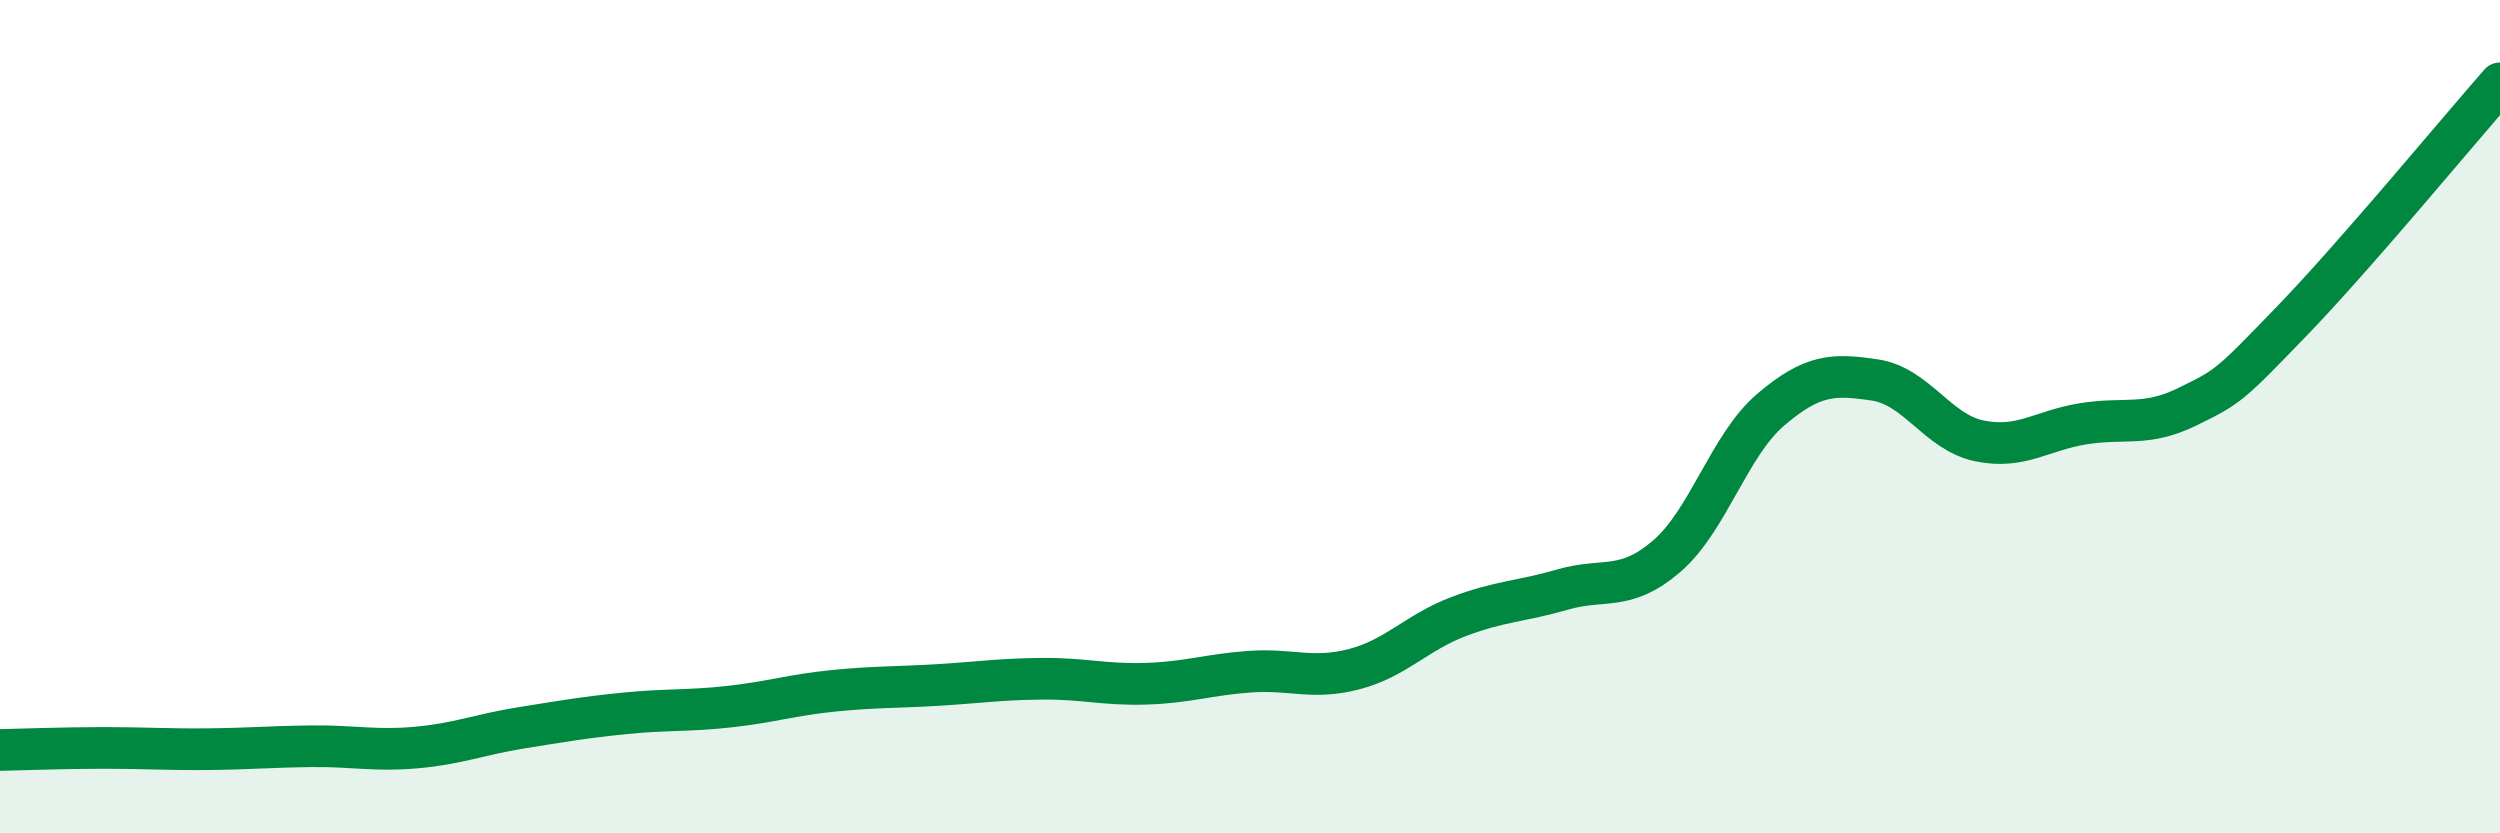
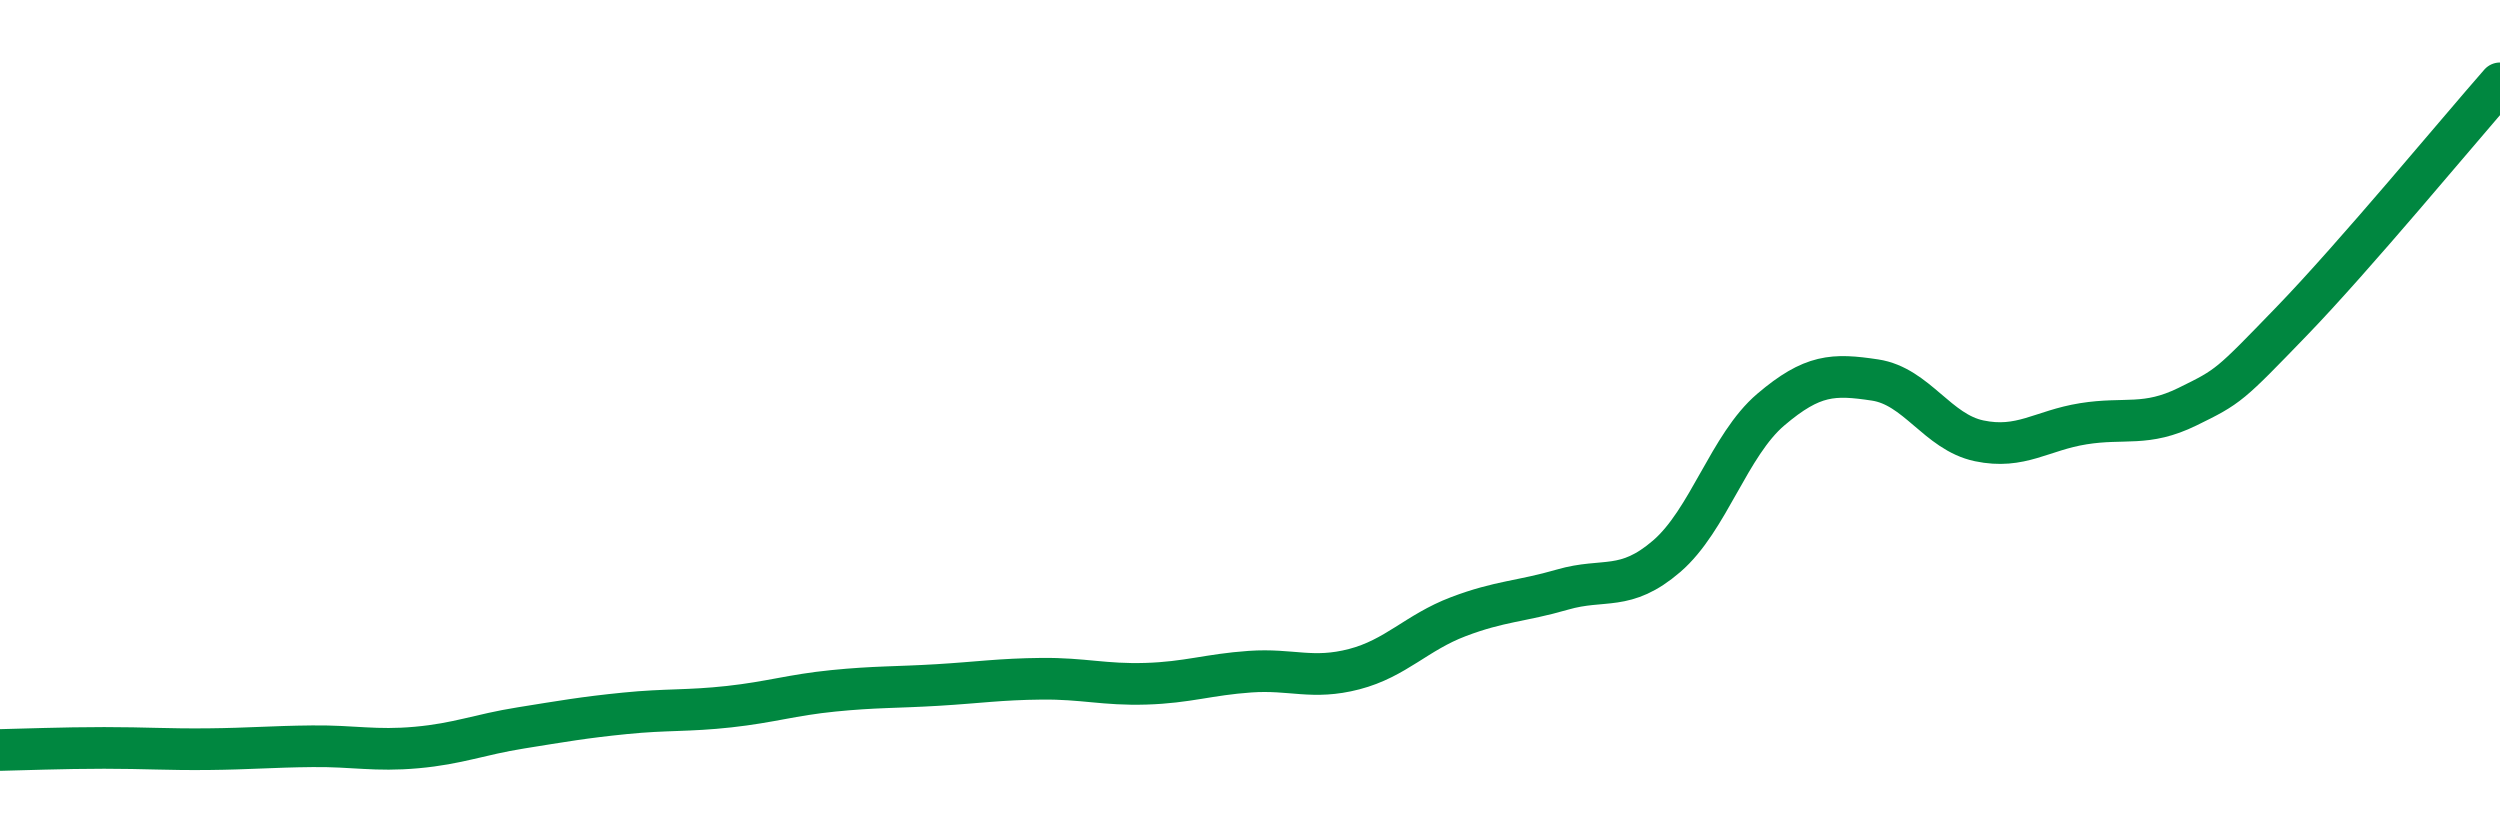
<svg xmlns="http://www.w3.org/2000/svg" width="60" height="20" viewBox="0 0 60 20">
-   <path d="M 0,18 C 0.5,17.99 1.5,17.95 2.5,17.95 C 3.5,17.95 4,17.99 5,17.98 C 6,17.97 6.5,17.92 7.5,17.91 C 8.5,17.9 9,18.03 10,17.94 C 11,17.85 11.5,17.63 12.5,17.47 C 13.5,17.31 14,17.22 15,17.12 C 16,17.02 16.5,17.07 17.5,16.96 C 18.5,16.85 19,16.68 20,16.58 C 21,16.48 21.5,16.5 22.5,16.44 C 23.5,16.38 24,16.3 25,16.29 C 26,16.28 26.5,16.44 27.5,16.41 C 28.5,16.38 29,16.19 30,16.12 C 31,16.05 31.5,16.32 32.5,16.06 C 33.5,15.8 34,15.18 35,14.8 C 36,14.42 36.5,14.44 37.5,14.15 C 38.5,13.86 39,14.21 40,13.35 C 41,12.49 41.5,10.68 42.5,9.83 C 43.5,8.98 44,8.97 45,9.12 C 46,9.27 46.5,10.37 47.5,10.58 C 48.5,10.79 49,10.33 50,10.17 C 51,10.01 51.5,10.25 52.5,9.76 C 53.5,9.27 53.5,9.26 55,7.71 C 56.5,6.16 59,3.14 60,2L60 20L0 20Z" fill="#008740" opacity="0.1" stroke-linecap="round" stroke-linejoin="round" />
  <path d="M 0,18 C 0.5,17.99 1.5,17.95 2.5,17.95 C 3.5,17.95 4,17.99 5,17.98 C 6,17.97 6.5,17.92 7.5,17.91 C 8.5,17.9 9,18.03 10,17.94 C 11,17.85 11.5,17.63 12.5,17.47 C 13.5,17.31 14,17.22 15,17.12 C 16,17.02 16.5,17.07 17.5,16.96 C 18.5,16.85 19,16.68 20,16.58 C 21,16.48 21.5,16.5 22.5,16.44 C 23.5,16.38 24,16.3 25,16.29 C 26,16.28 26.5,16.44 27.5,16.41 C 28.5,16.38 29,16.19 30,16.12 C 31,16.05 31.5,16.32 32.5,16.06 C 33.5,15.8 34,15.18 35,14.8 C 36,14.42 36.5,14.44 37.5,14.15 C 38.5,13.86 39,14.21 40,13.35 C 41,12.49 41.5,10.68 42.5,9.83 C 43.5,8.98 44,8.97 45,9.12 C 46,9.27 46.5,10.37 47.5,10.58 C 48.5,10.79 49,10.33 50,10.17 C 51,10.01 51.5,10.25 52.5,9.76 C 53.5,9.27 53.5,9.26 55,7.71 C 56.5,6.16 59,3.14 60,2" stroke="#008740" stroke-width="1" fill="none" stroke-linecap="round" stroke-linejoin="round" />
</svg>